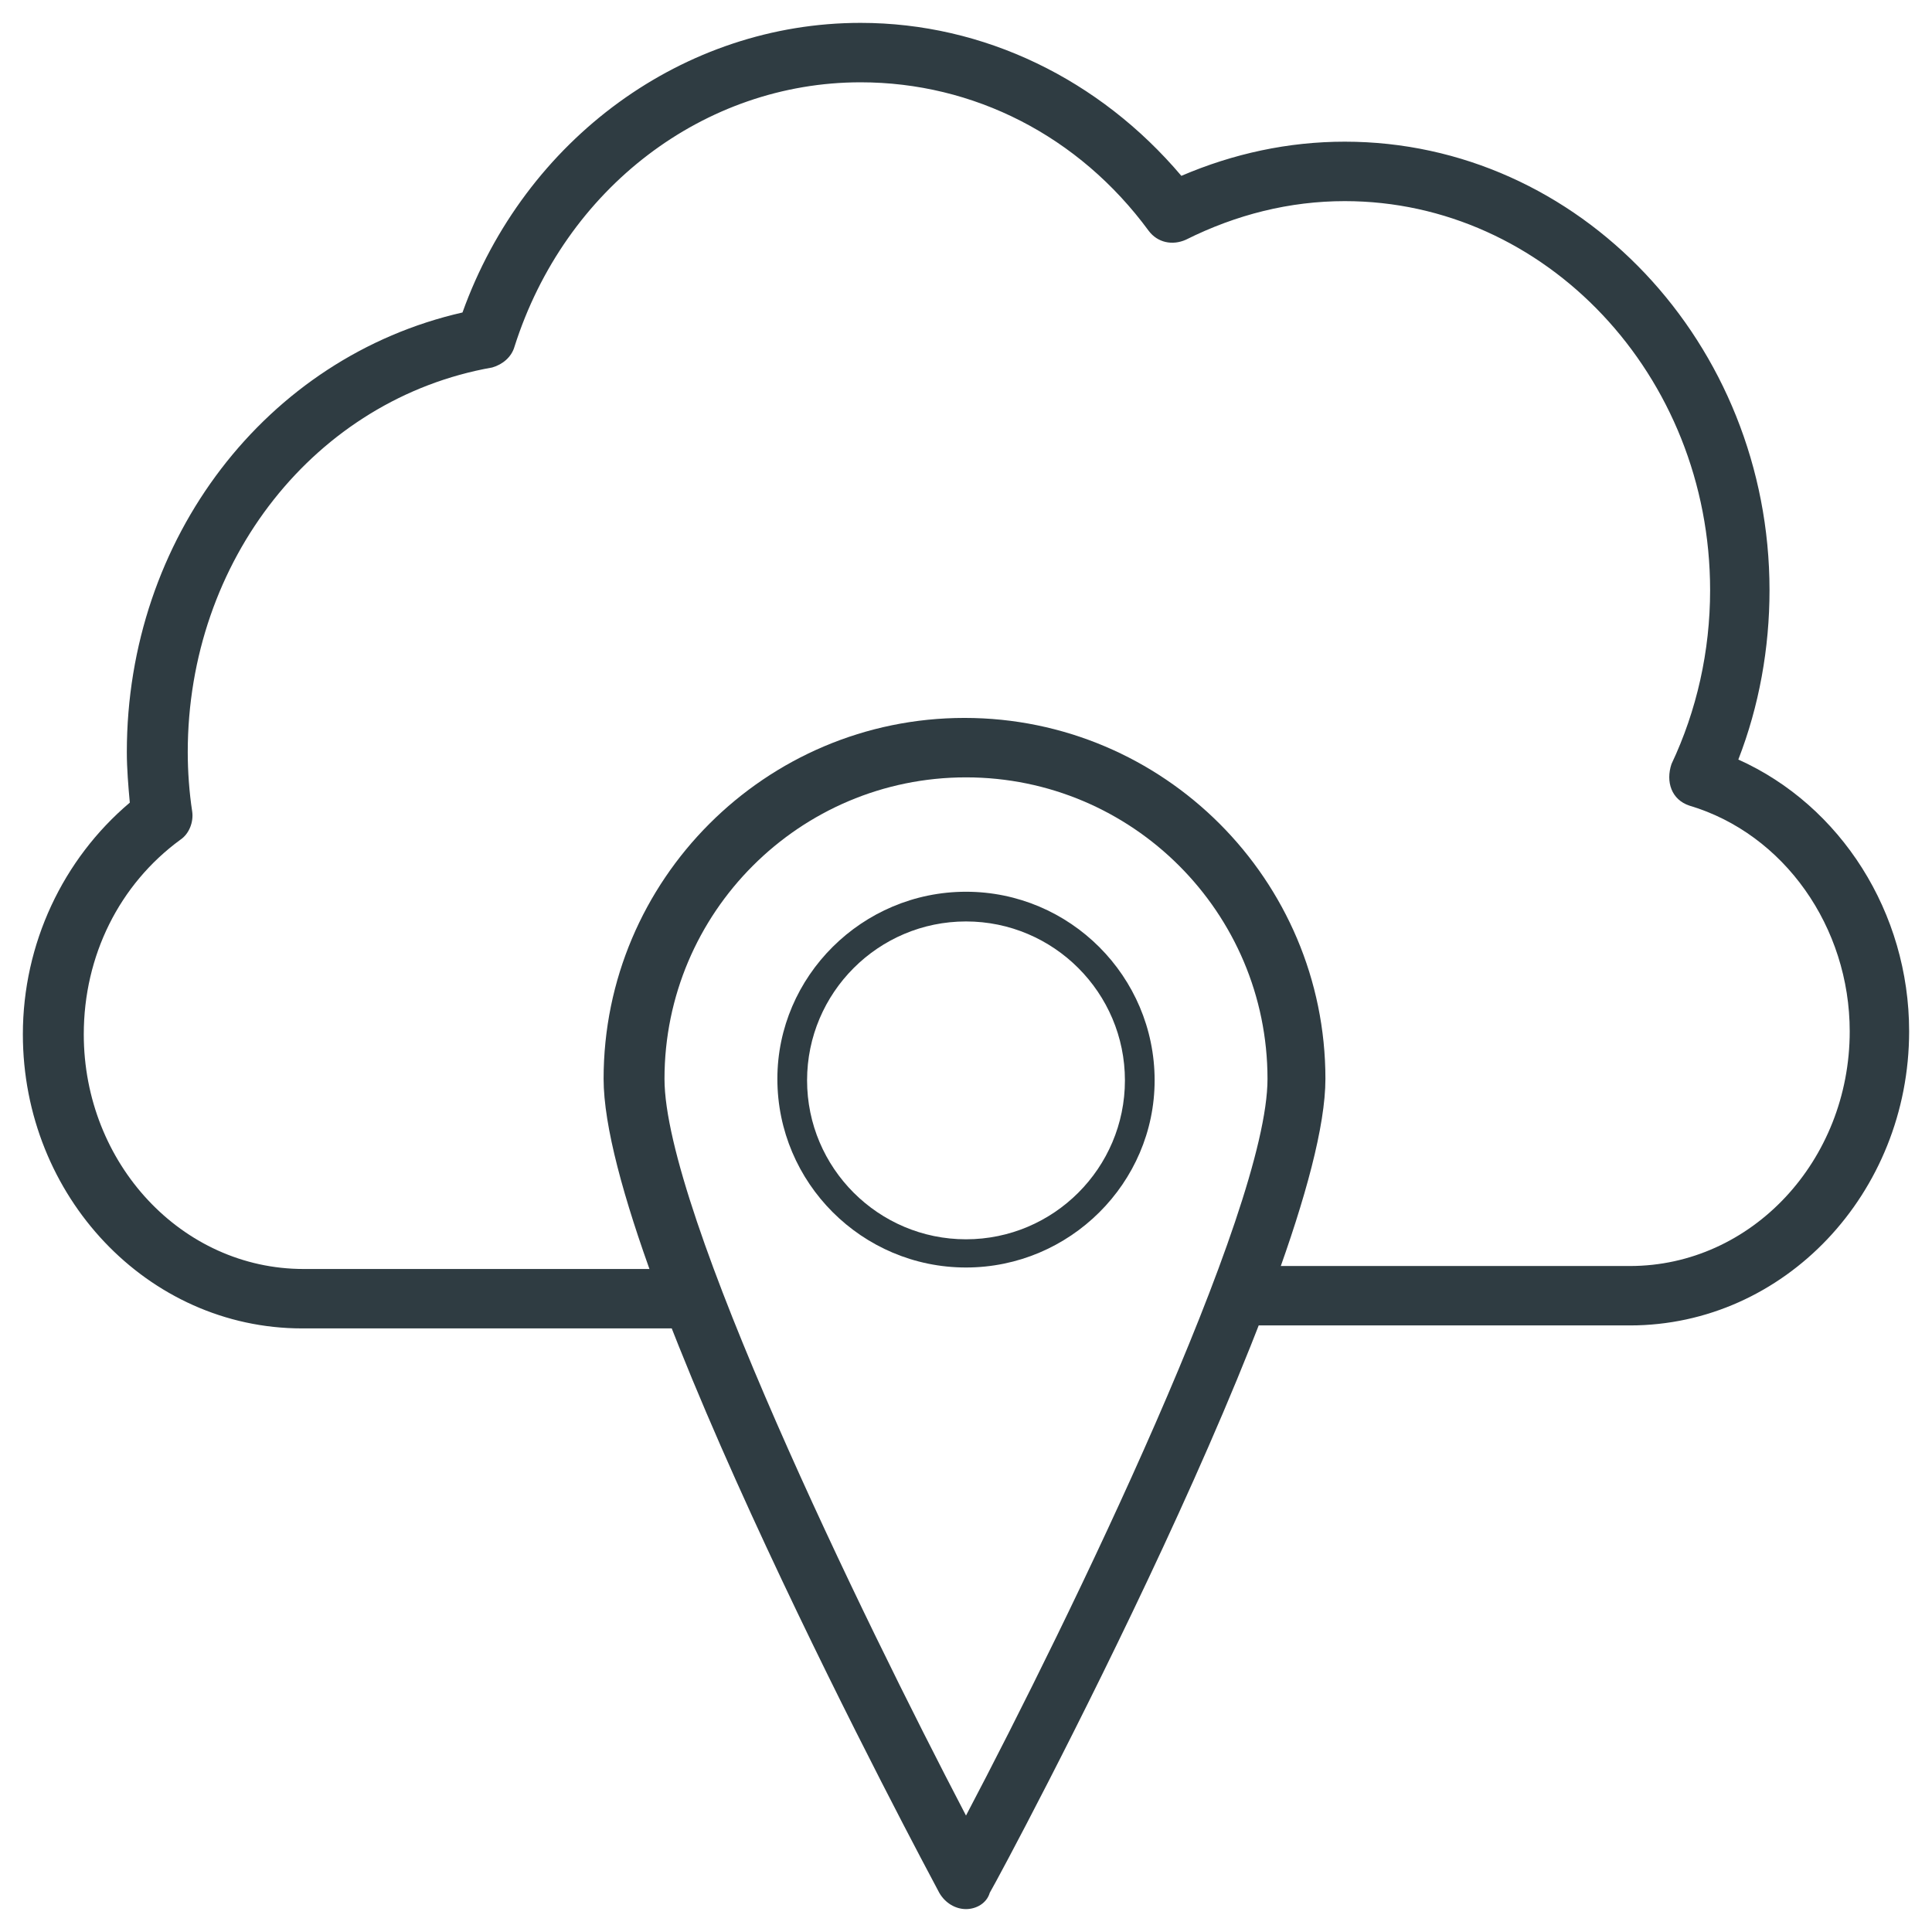
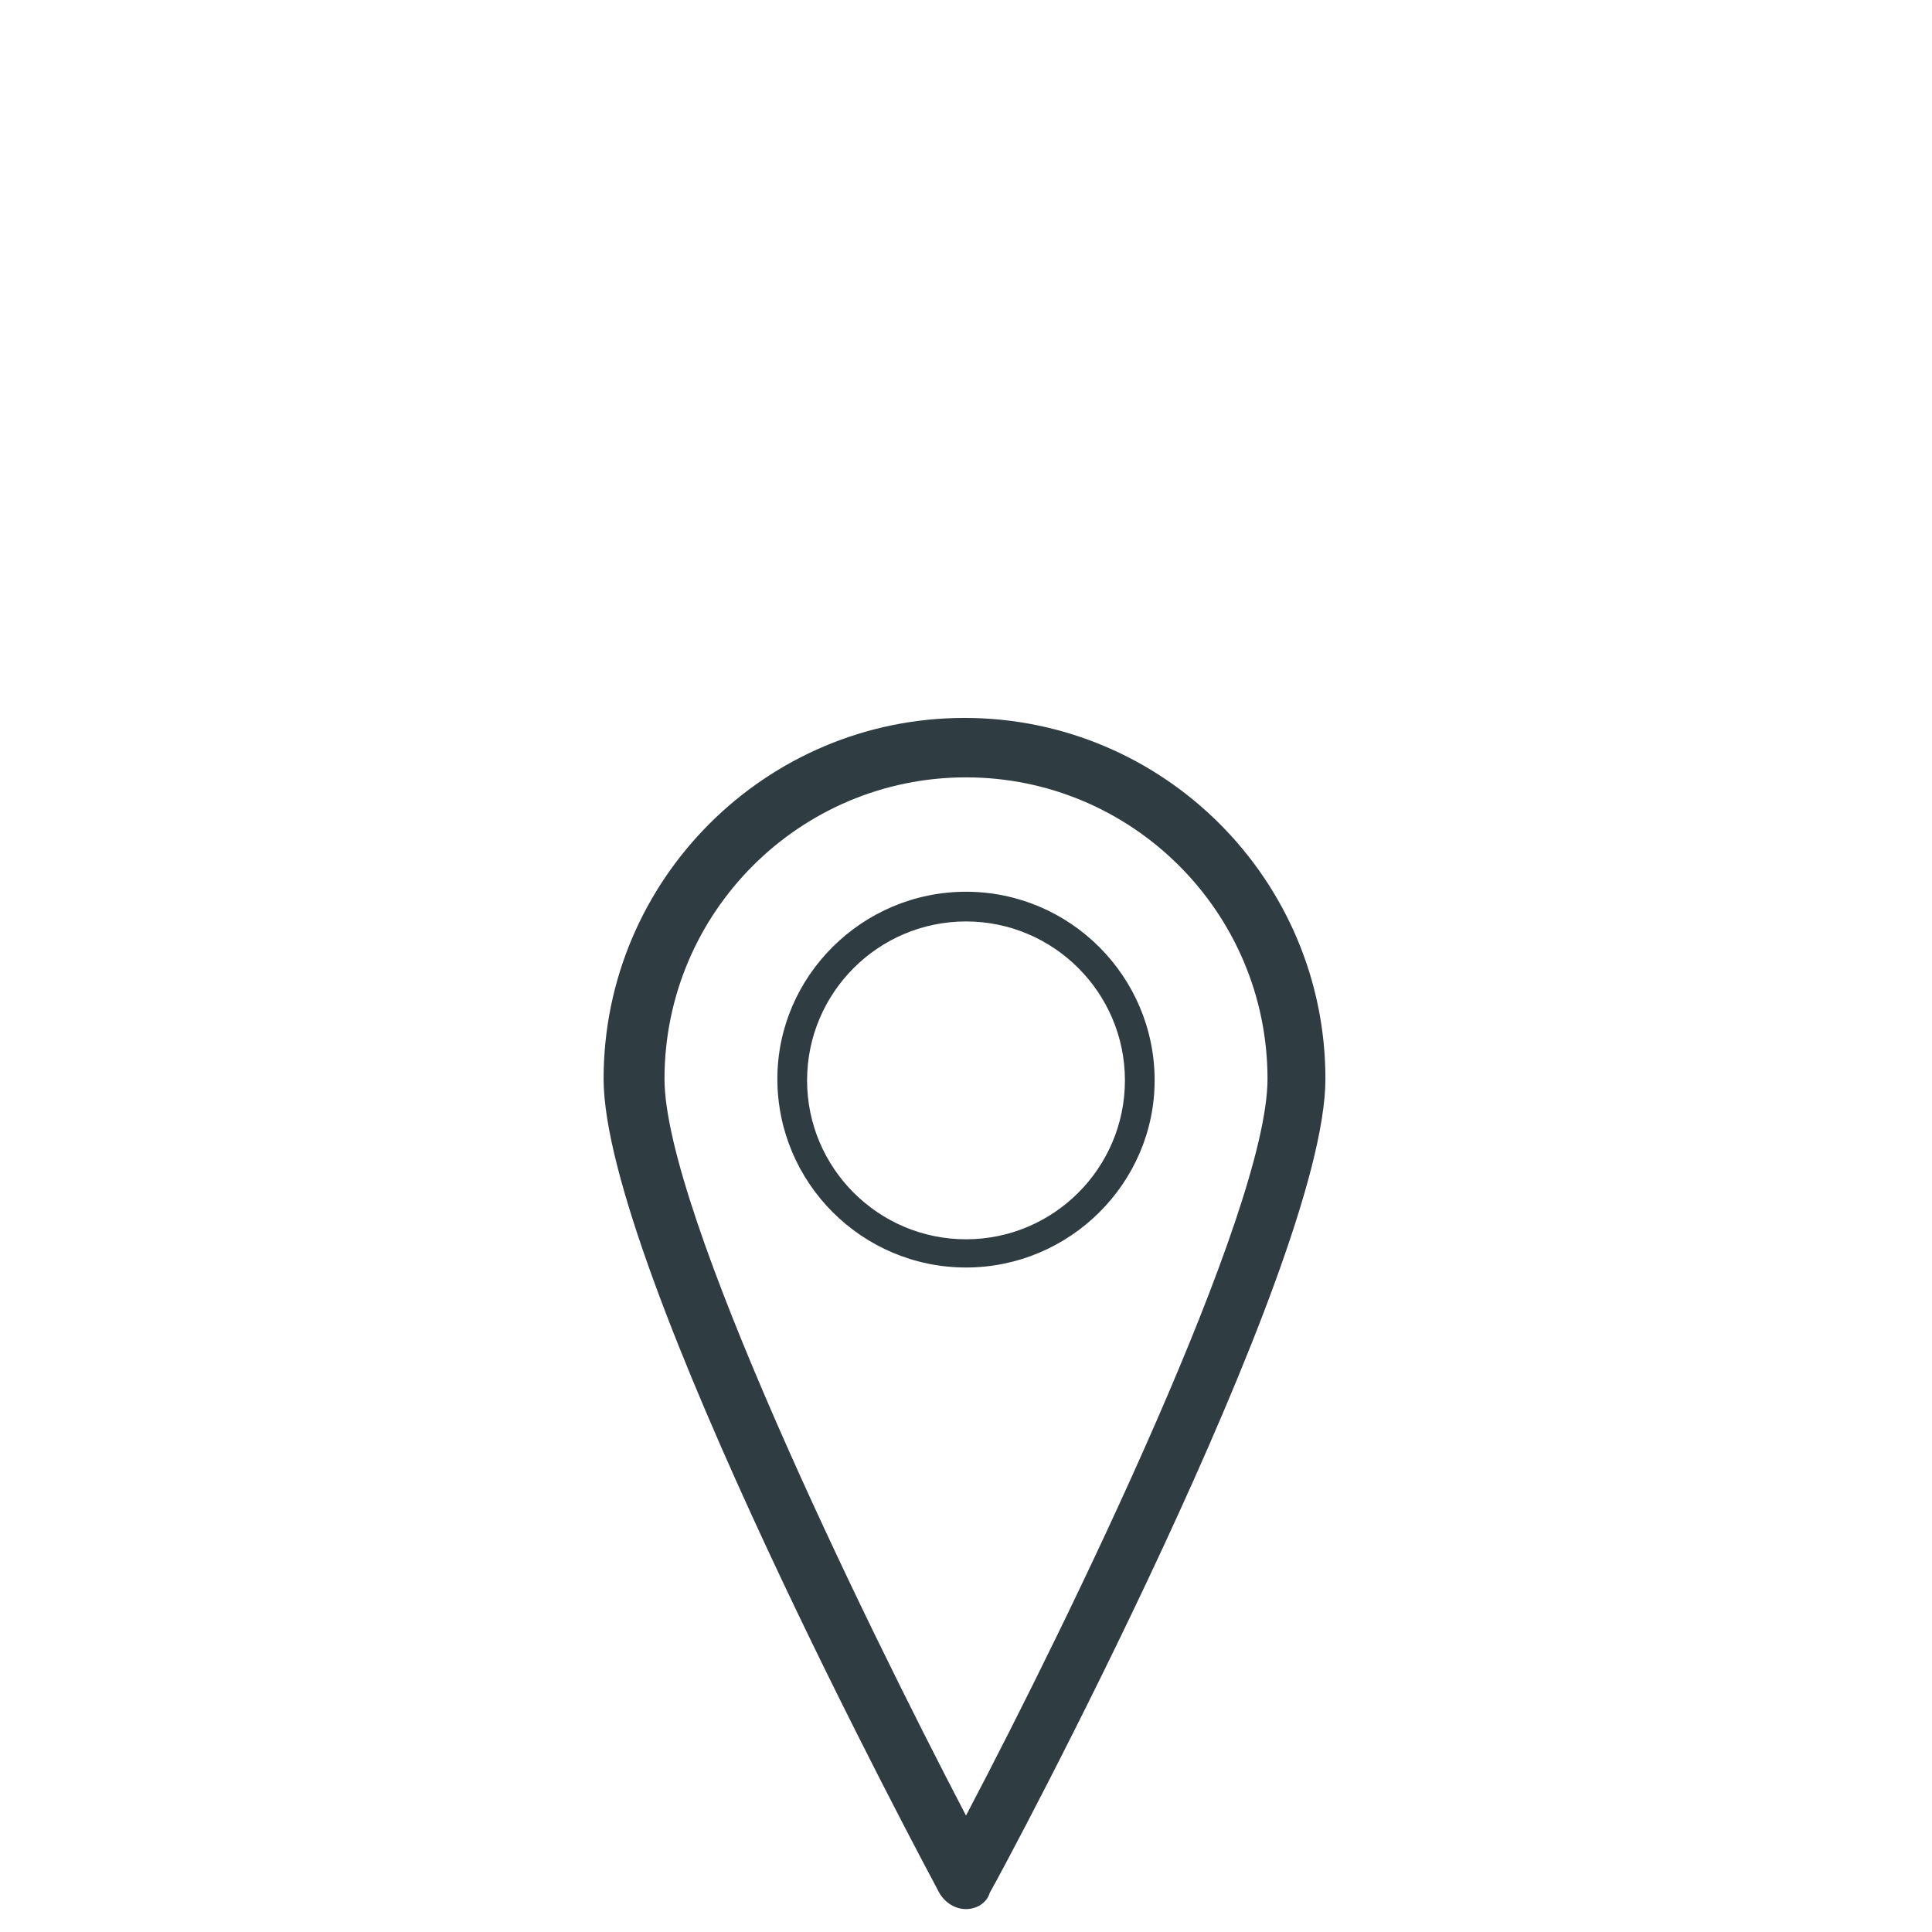
<svg xmlns="http://www.w3.org/2000/svg" width="800px" height="800px" version="1.1" viewBox="144 144 512 512">
  <g fill="#2f3c42">
-     <path d="m575.94 495.25h-103.12c-4.328 0-7.871-3.543-7.871-7.871s3.543-7.871 7.871-7.871h103.12c32.273 0 58.254-27.945 58.254-62.188 0-27.551-17.32-52.348-42.508-59.828-2.363-0.789-3.938-2.363-4.723-4.328-0.789-1.969-0.789-4.328 0-6.691 6.691-14.168 10.234-29.914 10.234-46.051 0-57.07-43.691-103.12-96.824-103.12-14.562 0-28.734 3.543-42.117 10.234-3.543 1.574-7.477 0.789-9.84-2.363-18.5-25.191-46.445-39.359-76.359-39.359-41.328 0-78.328 27.945-91.711 70.062-0.789 2.754-3.148 4.723-5.902 5.512-46.84 8.266-80.688 51.168-80.688 101.94 0 5.117 0.395 10.629 1.18 15.742 0.395 2.754-0.789 5.902-3.148 7.477-16.137 11.809-25.586 30.699-25.586 51.562 0 34.242 25.977 62.188 58.254 62.188h103.12c4.328 0 7.871 3.543 7.871 7.871 0 4.328-3.543 7.871-7.871 7.871l-103.52 0.004c-40.934 0-73.996-35.031-73.996-77.934 0-24.008 10.629-46.445 28.34-61.402-0.395-4.328-0.789-9.055-0.789-13.383 0-56.68 37-104.7 88.953-116.51 16.531-46.051 58.648-76.75 105.49-76.75 32.668 0 63.371 14.957 85.02 40.539 13.777-5.902 28.34-9.055 43.297-9.055 62.188 0 112.57 53.531 112.57 118.87 0 15.352-2.754 30.699-8.266 44.871 27.16 12.203 45.266 40.539 45.266 72.027-0.008 42.906-33.07 77.938-74.004 77.938z" />
-     <path d="m400 649.93c-2.754 0-5.512-1.574-7.086-4.328-3.543-6.691-88.953-165.71-88.953-215.7 0-52.742 42.902-95.645 95.645-95.645 52.742 0 95.645 42.902 95.645 95.645 0 49.988-85.02 209-88.953 215.7-0.789 2.754-3.543 4.328-6.297 4.328zm0-299.92c-44.082 0-79.902 35.816-79.902 79.902 0 35.031 52.348 142.48 79.902 195.23 27.551-52.348 79.902-160.2 79.902-195.23-0.004-44.086-35.82-79.902-79.902-79.902z" />
+     <path d="m400 649.93c-2.754 0-5.512-1.574-7.086-4.328-3.543-6.691-88.953-165.71-88.953-215.7 0-52.742 42.902-95.645 95.645-95.645 52.742 0 95.645 42.902 95.645 95.645 0 49.988-85.02 209-88.953 215.7-0.789 2.754-3.543 4.328-6.297 4.328m0-299.92c-44.082 0-79.902 35.816-79.902 79.902 0 35.031 52.348 142.48 79.902 195.23 27.551-52.348 79.902-160.2 79.902-195.23-0.004-44.086-35.82-79.902-79.902-79.902z" />
    <path d="m400 479.9c-27.551 0-49.988-22.434-49.988-49.988 0-27.156 22.434-49.59 49.988-49.59 27.551 0 49.988 22.434 49.988 49.988-0.004 27.156-22.438 49.59-49.988 49.59zm0-91.707c-23.223 0-42.117 18.895-42.117 42.117s18.895 42.117 42.117 42.117 42.117-18.895 42.117-42.117c-0.004-23.227-18.895-42.117-42.117-42.117z" />
  </g>
</svg>